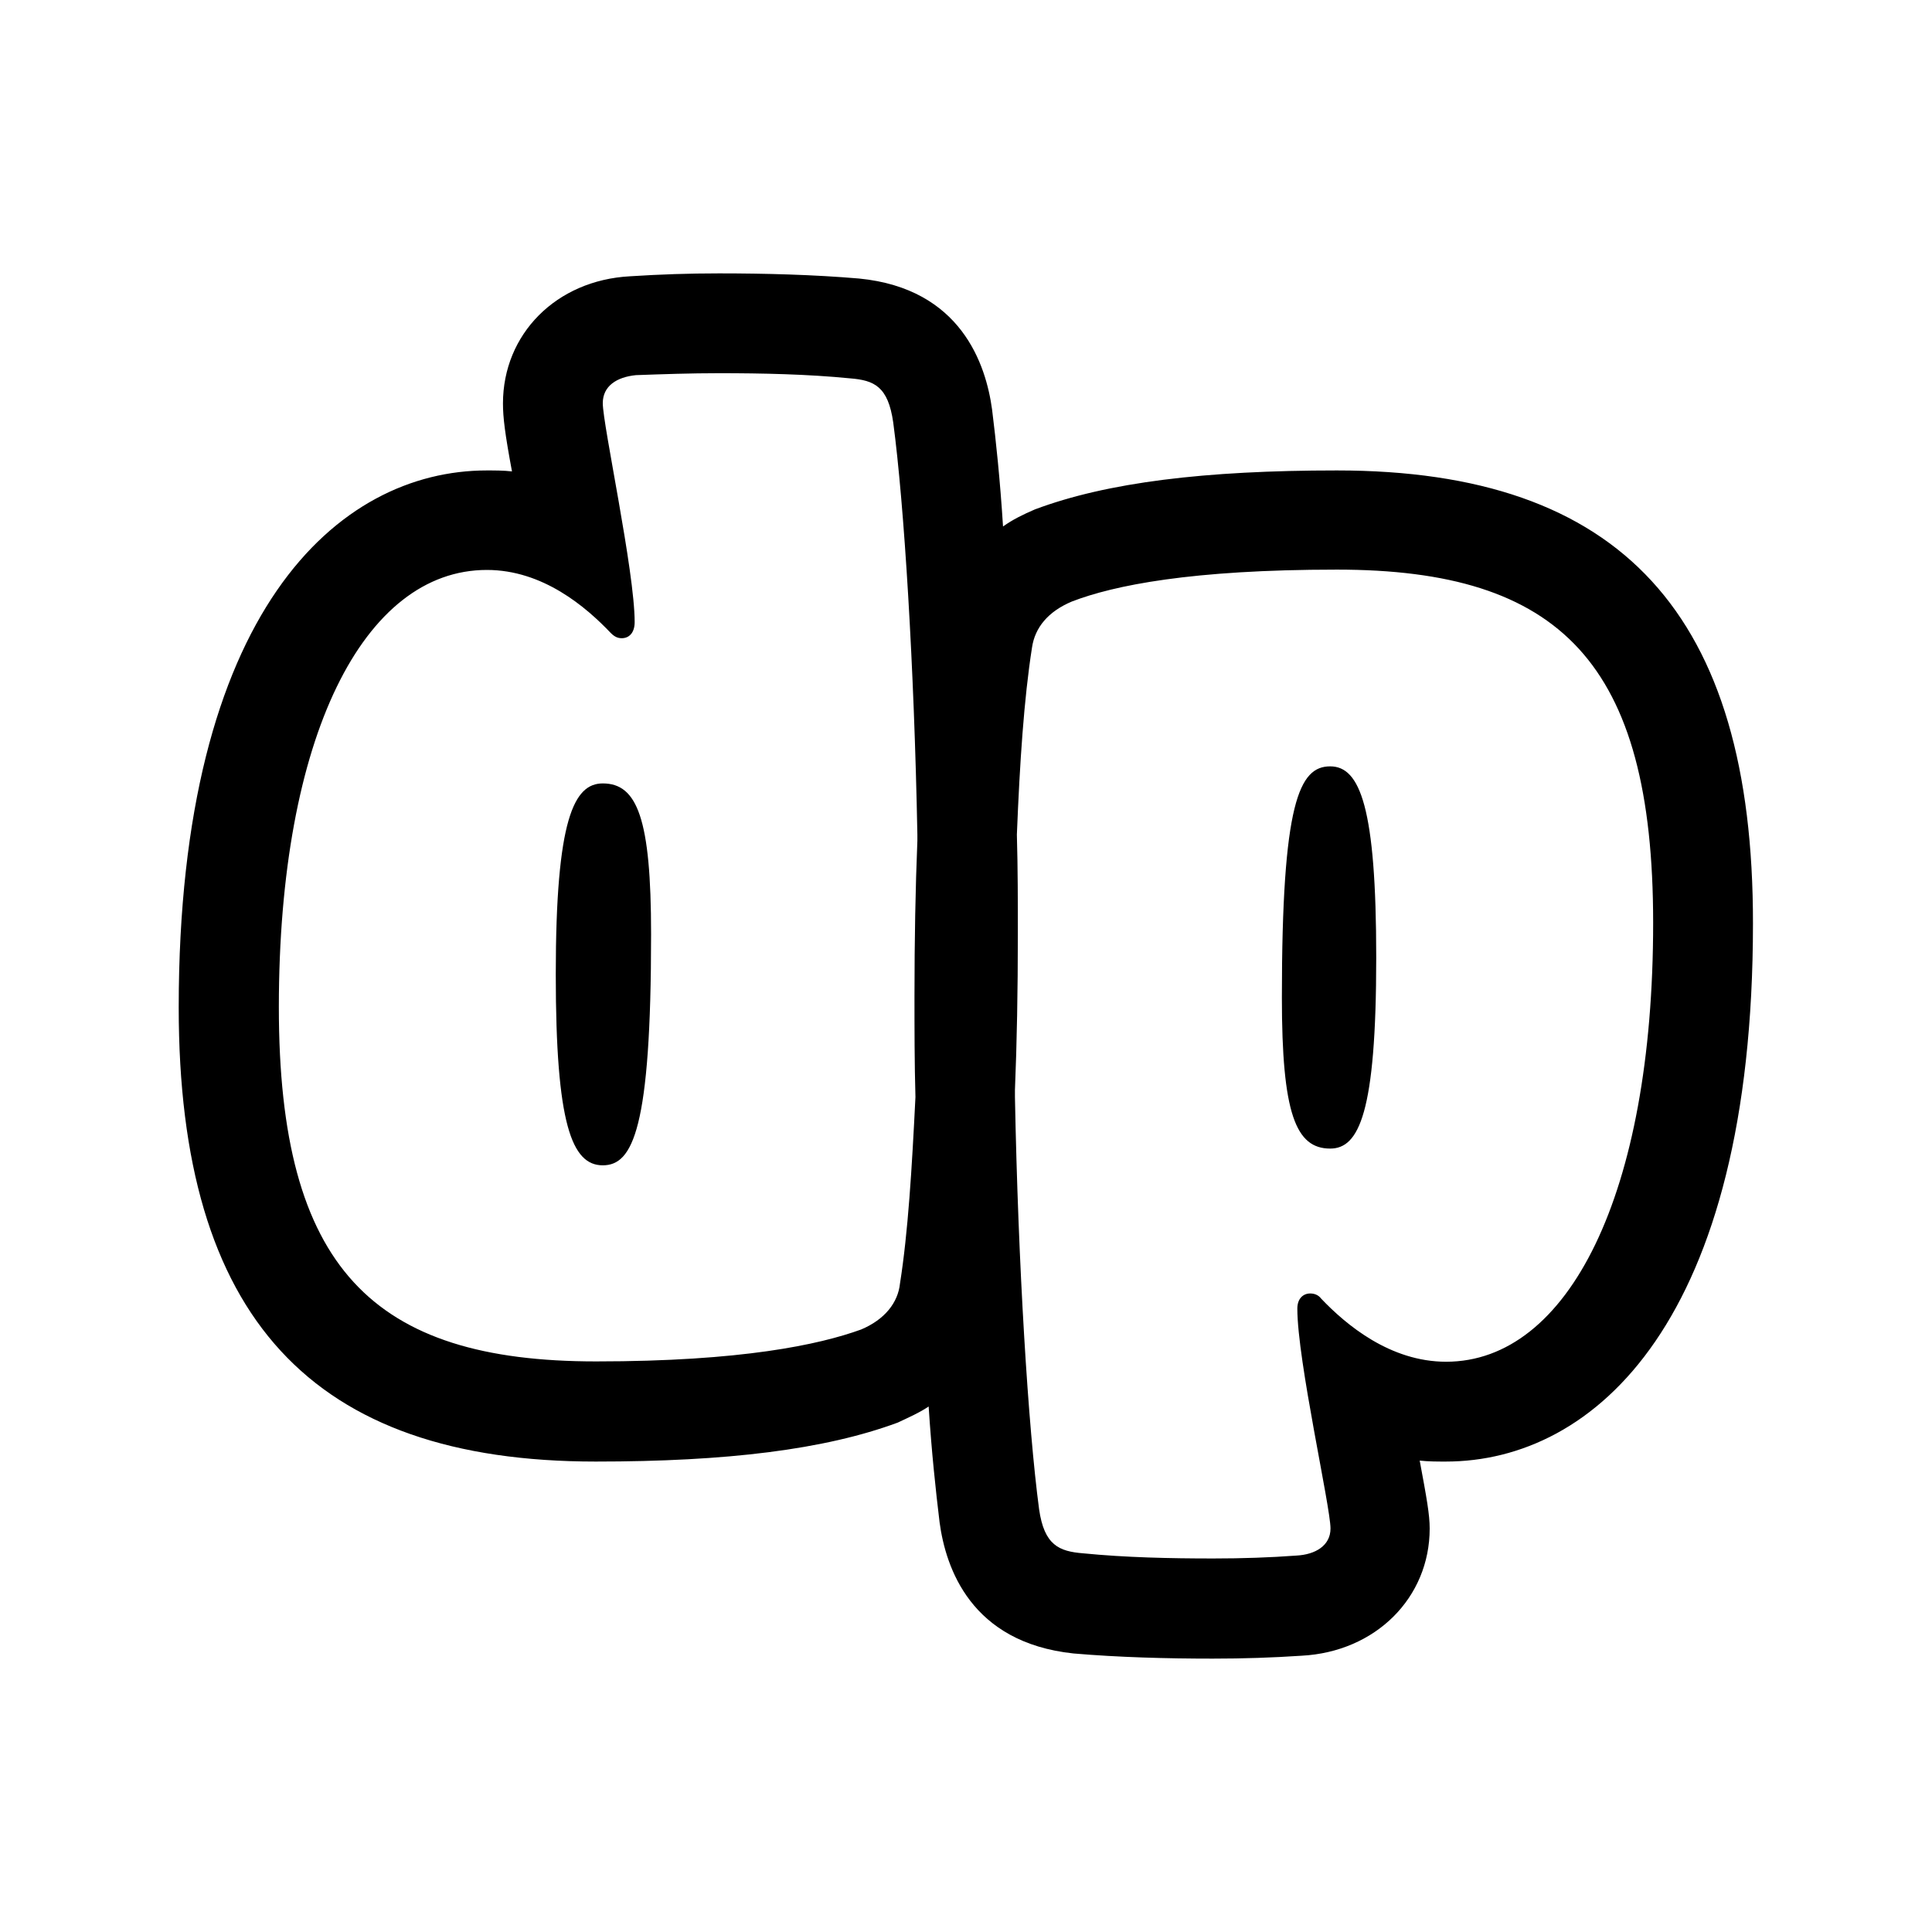
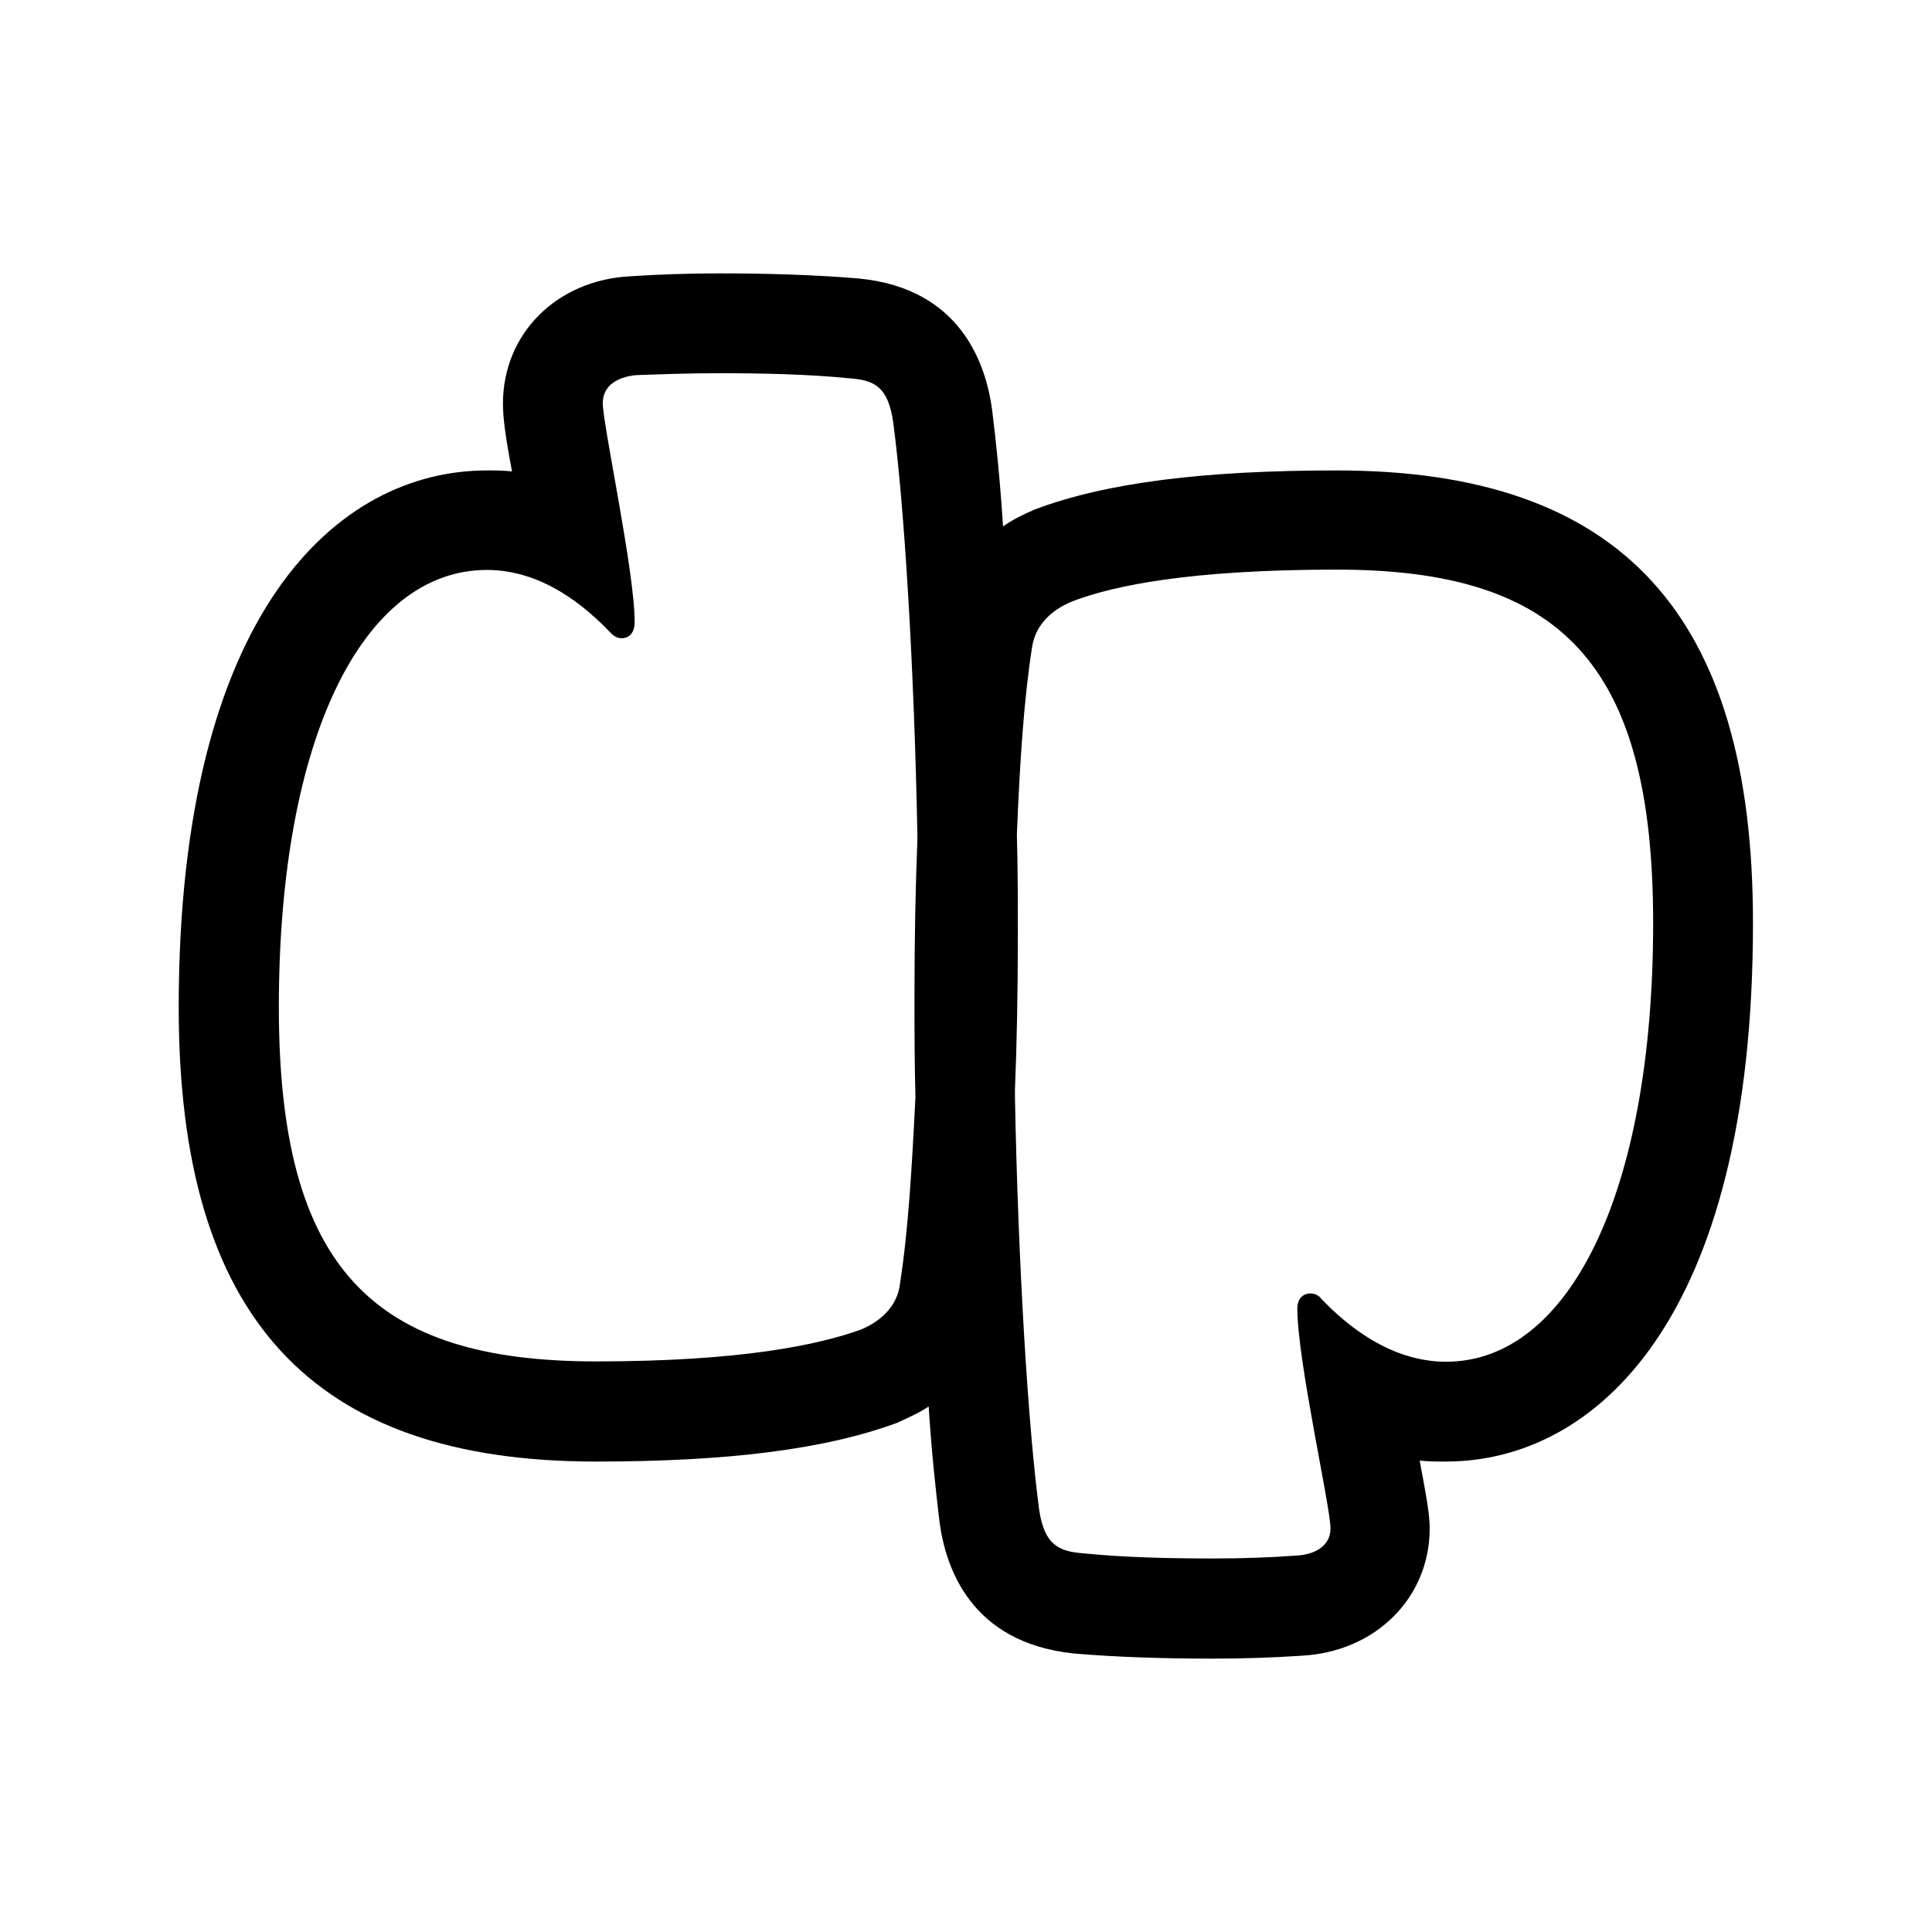
<svg xmlns="http://www.w3.org/2000/svg" version="1.1" id="Layer_1" x="0px" y="0px" width="600px" height="600px" viewBox="0 0 600 600" style="enable-background:new 0 0 600 600;" xml:space="preserve">
  <g>
-     <path d="M187.2,243.3c-8.9,0-14.6,10.9-14.6,59.3c0,46.6,5,59.3,14.6,59.3c9.3,0,15-11.2,15-71.8   C202.2,254.2,197.9,243.3,187.2,243.3z" />
-     <path d="M413.1,238c-9.6,0-15,11.2-15,71.8c0,36,4.3,46.9,15,46.9c8.9,0,14.3-10.9,14.3-59.3C427.4,250.8,422.4,238,413.1,238z" />
    <path d="M415.2,146.1c-41,0-71.4,3.7-93.8,12.1c-3.7,1.6-6.8,3.1-9.9,5.3c-0.9-14.3-2.2-26.7-3.4-36.3c-1.9-14-9.6-37.6-41.3-40.7   c-14-1.2-29.2-1.6-43.5-1.6c-9.3,0-18.3,0.3-27.6,0.9c-23,1.2-39.5,18-39.5,39.5c0,4.3,0.6,9.3,2.8,21.1c-2.5-0.3-5.3-0.3-7.8-0.3   c-46.3,0-95.7,43.8-95.7,166.8c0,96.3,41.3,141,129.5,141c40.7,0,71.1-3.7,93.8-12.1c3.4-1.6,6.8-3.1,9.6-5c0.9,14,2.2,26.1,3.4,36   c1.9,14,9.6,37.3,41.6,40.7c14,1.2,28.9,1.6,43.2,1.6c9.6,0,18.6-0.3,27.6-0.9c23-1.2,39.8-18,39.8-39.5c0-4.3-0.9-9.3-3.1-21.1   c2.8,0.3,5.3,0.3,8.1,0.3c46.3,0,95.4-43.8,95.4-167.1C544.5,190.8,503.5,146.1,415.2,146.1z M279.5,398.6   c-0.6,5.9-4.7,11.2-12.1,14.3c-13,4.7-37,9.9-82.3,9.9c-69.3,0-98.5-28.9-98.5-110c0-84.2,26.4-135.8,64.6-135.8   c17.4,0,30.8,11.5,38.5,19.6c1.2,1.2,2.2,1.6,3.4,1.6c2.2,0,4-1.6,4-5c0-15.8-9.9-61.2-9.9-68c0-5.3,4.3-8.1,10.3-8.7   c8.4-0.3,16.8-0.6,25.8-0.6c13.4,0,27.6,0.3,40.7,1.6c7.5,0.6,11.8,2.5,13.4,13.7c3.4,25.5,6.5,75.5,7.5,128v1.9   c-0.6,14.6-0.9,30.8-0.9,48.2c0,10.3,0,20.8,0.3,31.4C283.2,362.9,282,382.8,279.5,398.6z M449.1,422.9   c-17.4,0-31.1-11.5-38.8-19.6c-0.9-1.2-2.2-1.6-3.4-1.6c-2.2,0-4,1.6-4,4.7c0,16.2,10.3,61.5,10.3,68.3c0,5.3-4.7,8.1-10.6,8.4   c-8.1,0.6-16.8,0.9-25.8,0.9c-13.4,0-27.3-0.3-40.4-1.6c-7.5-0.6-12.1-2.5-13.7-13.7c-3.4-25.5-6.5-75.8-7.5-128v-2.2   c0.6-14.6,0.9-30.8,0.9-48.2c0-10.3,0-20.5-0.3-31.1c0.9-22.4,2.2-42.2,4.7-58.1c0.9-6.2,5-11.2,12.4-14.3c13-5,37-9.9,82.3-9.9   c69.3,0,98.2,28.9,98.2,109.7C513.4,371,487,422.9,449.1,422.9z" />
  </g>
</svg>